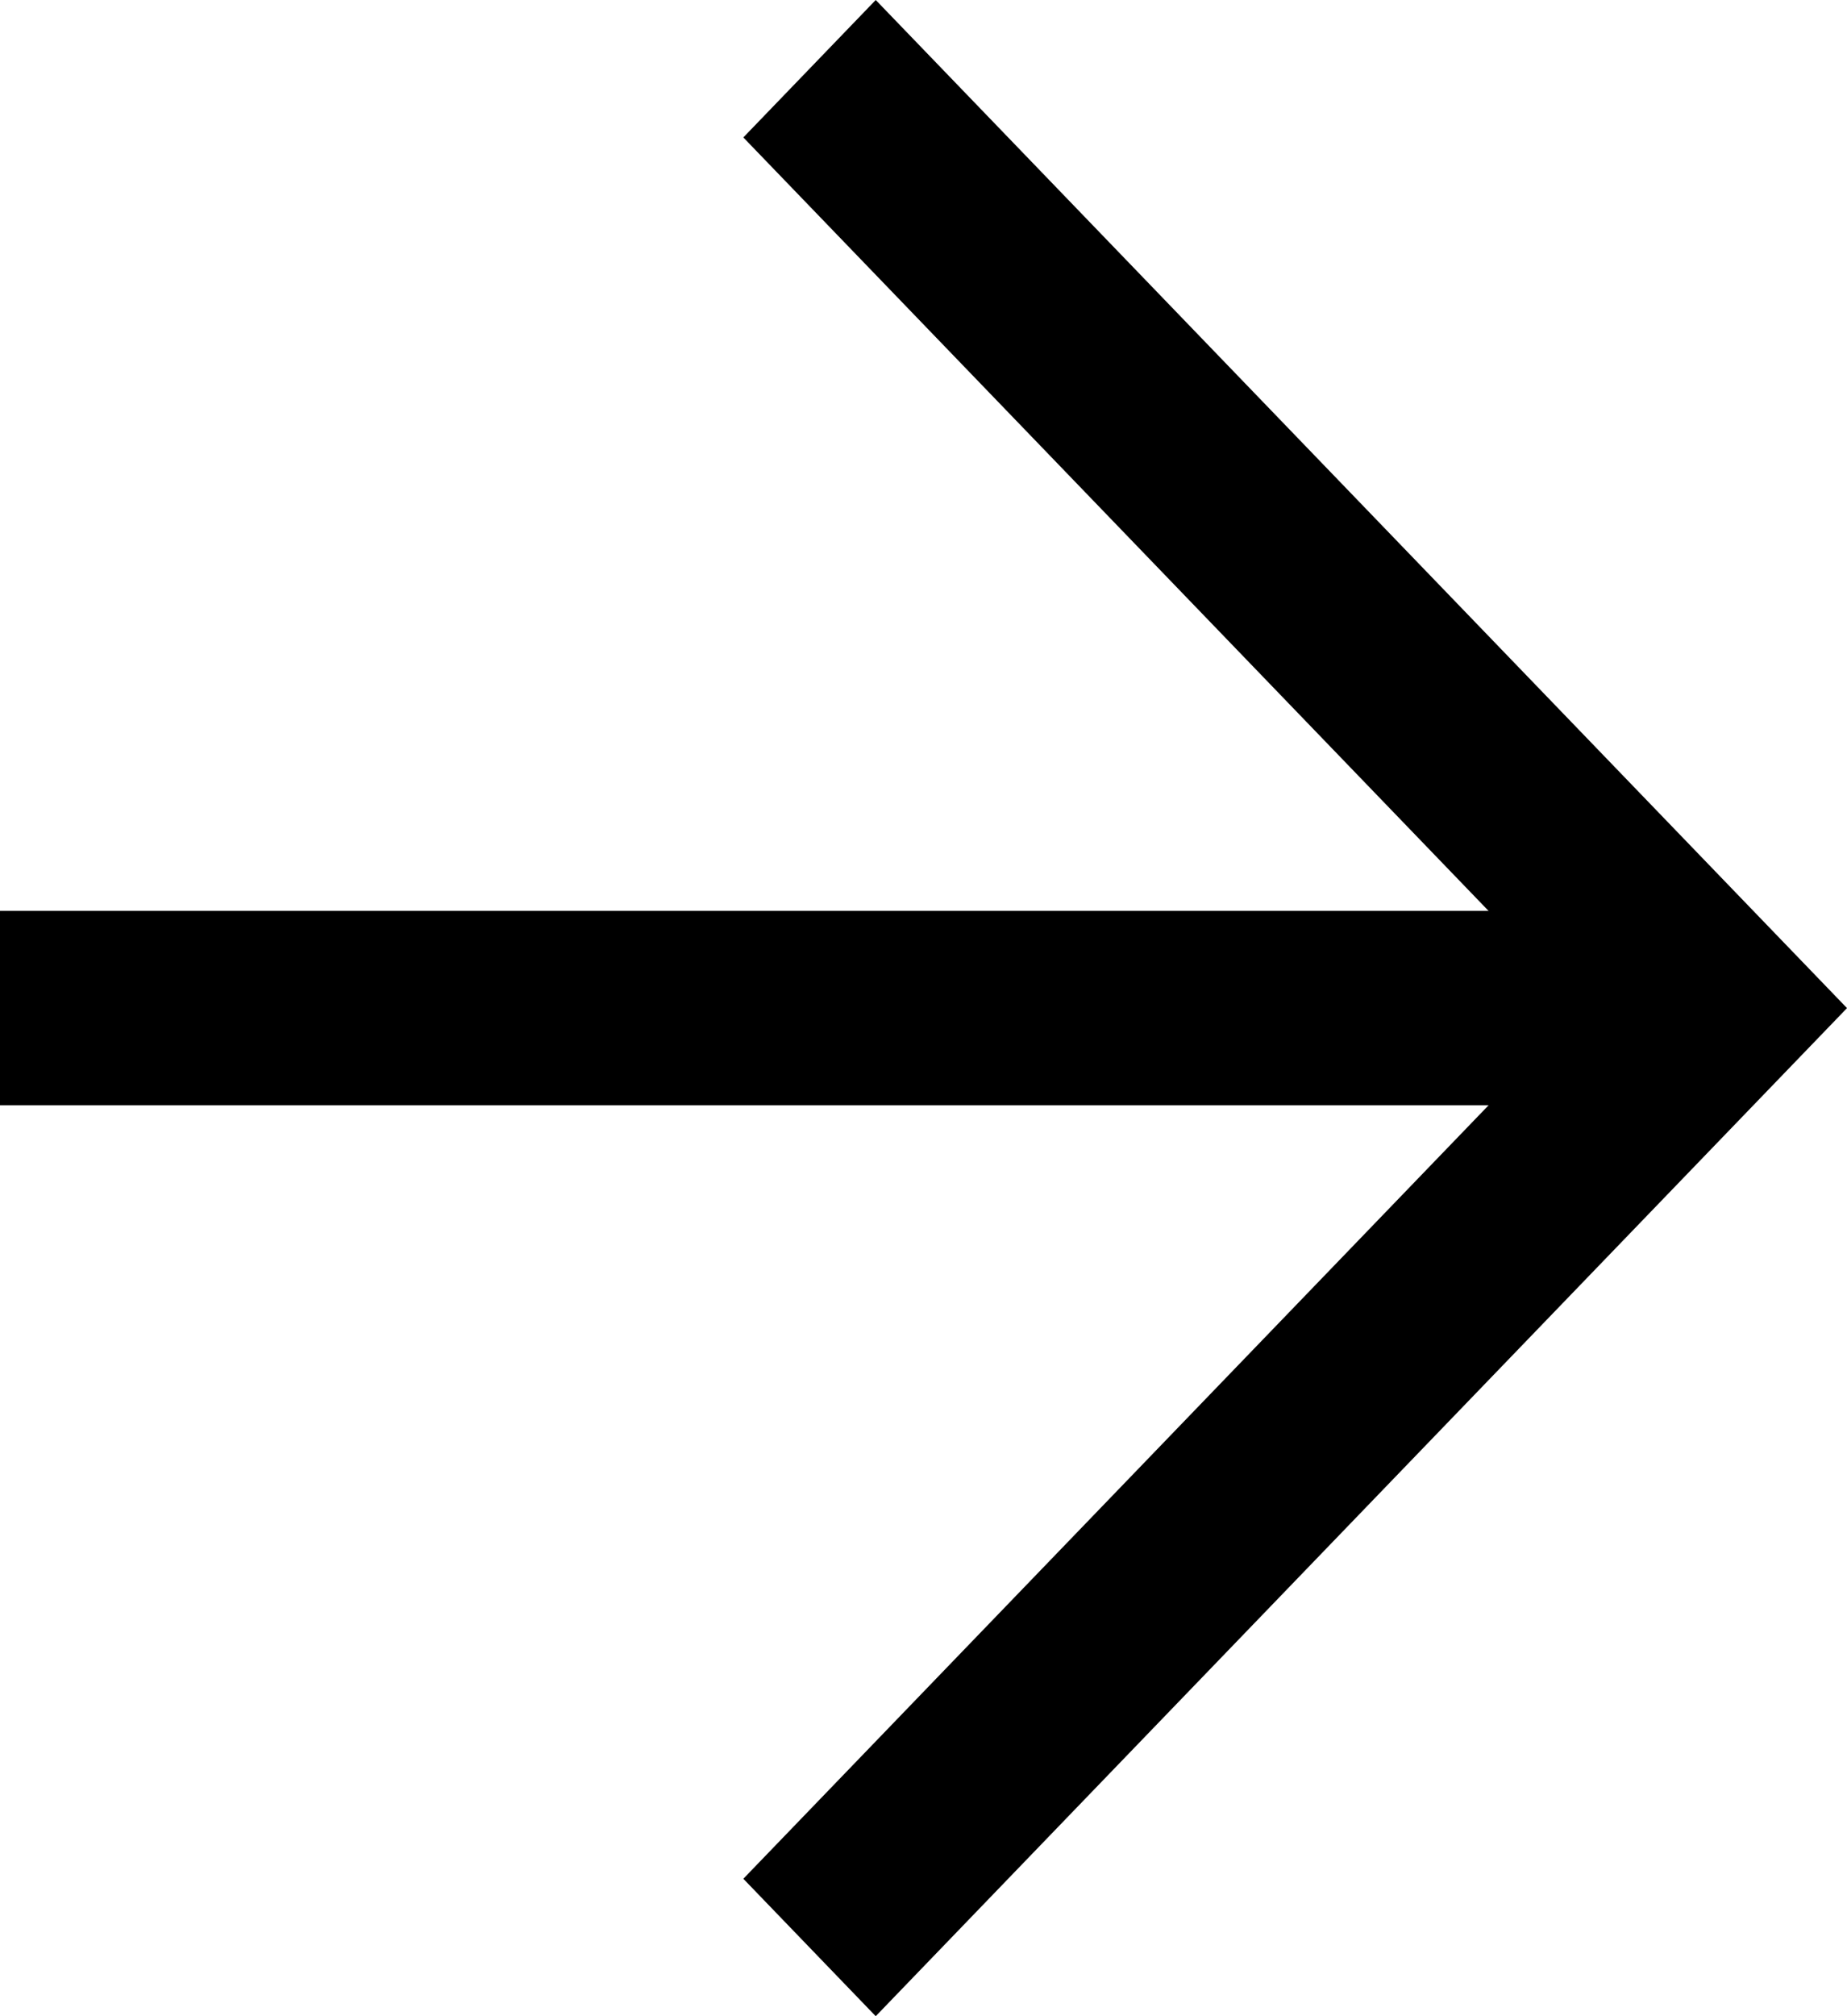
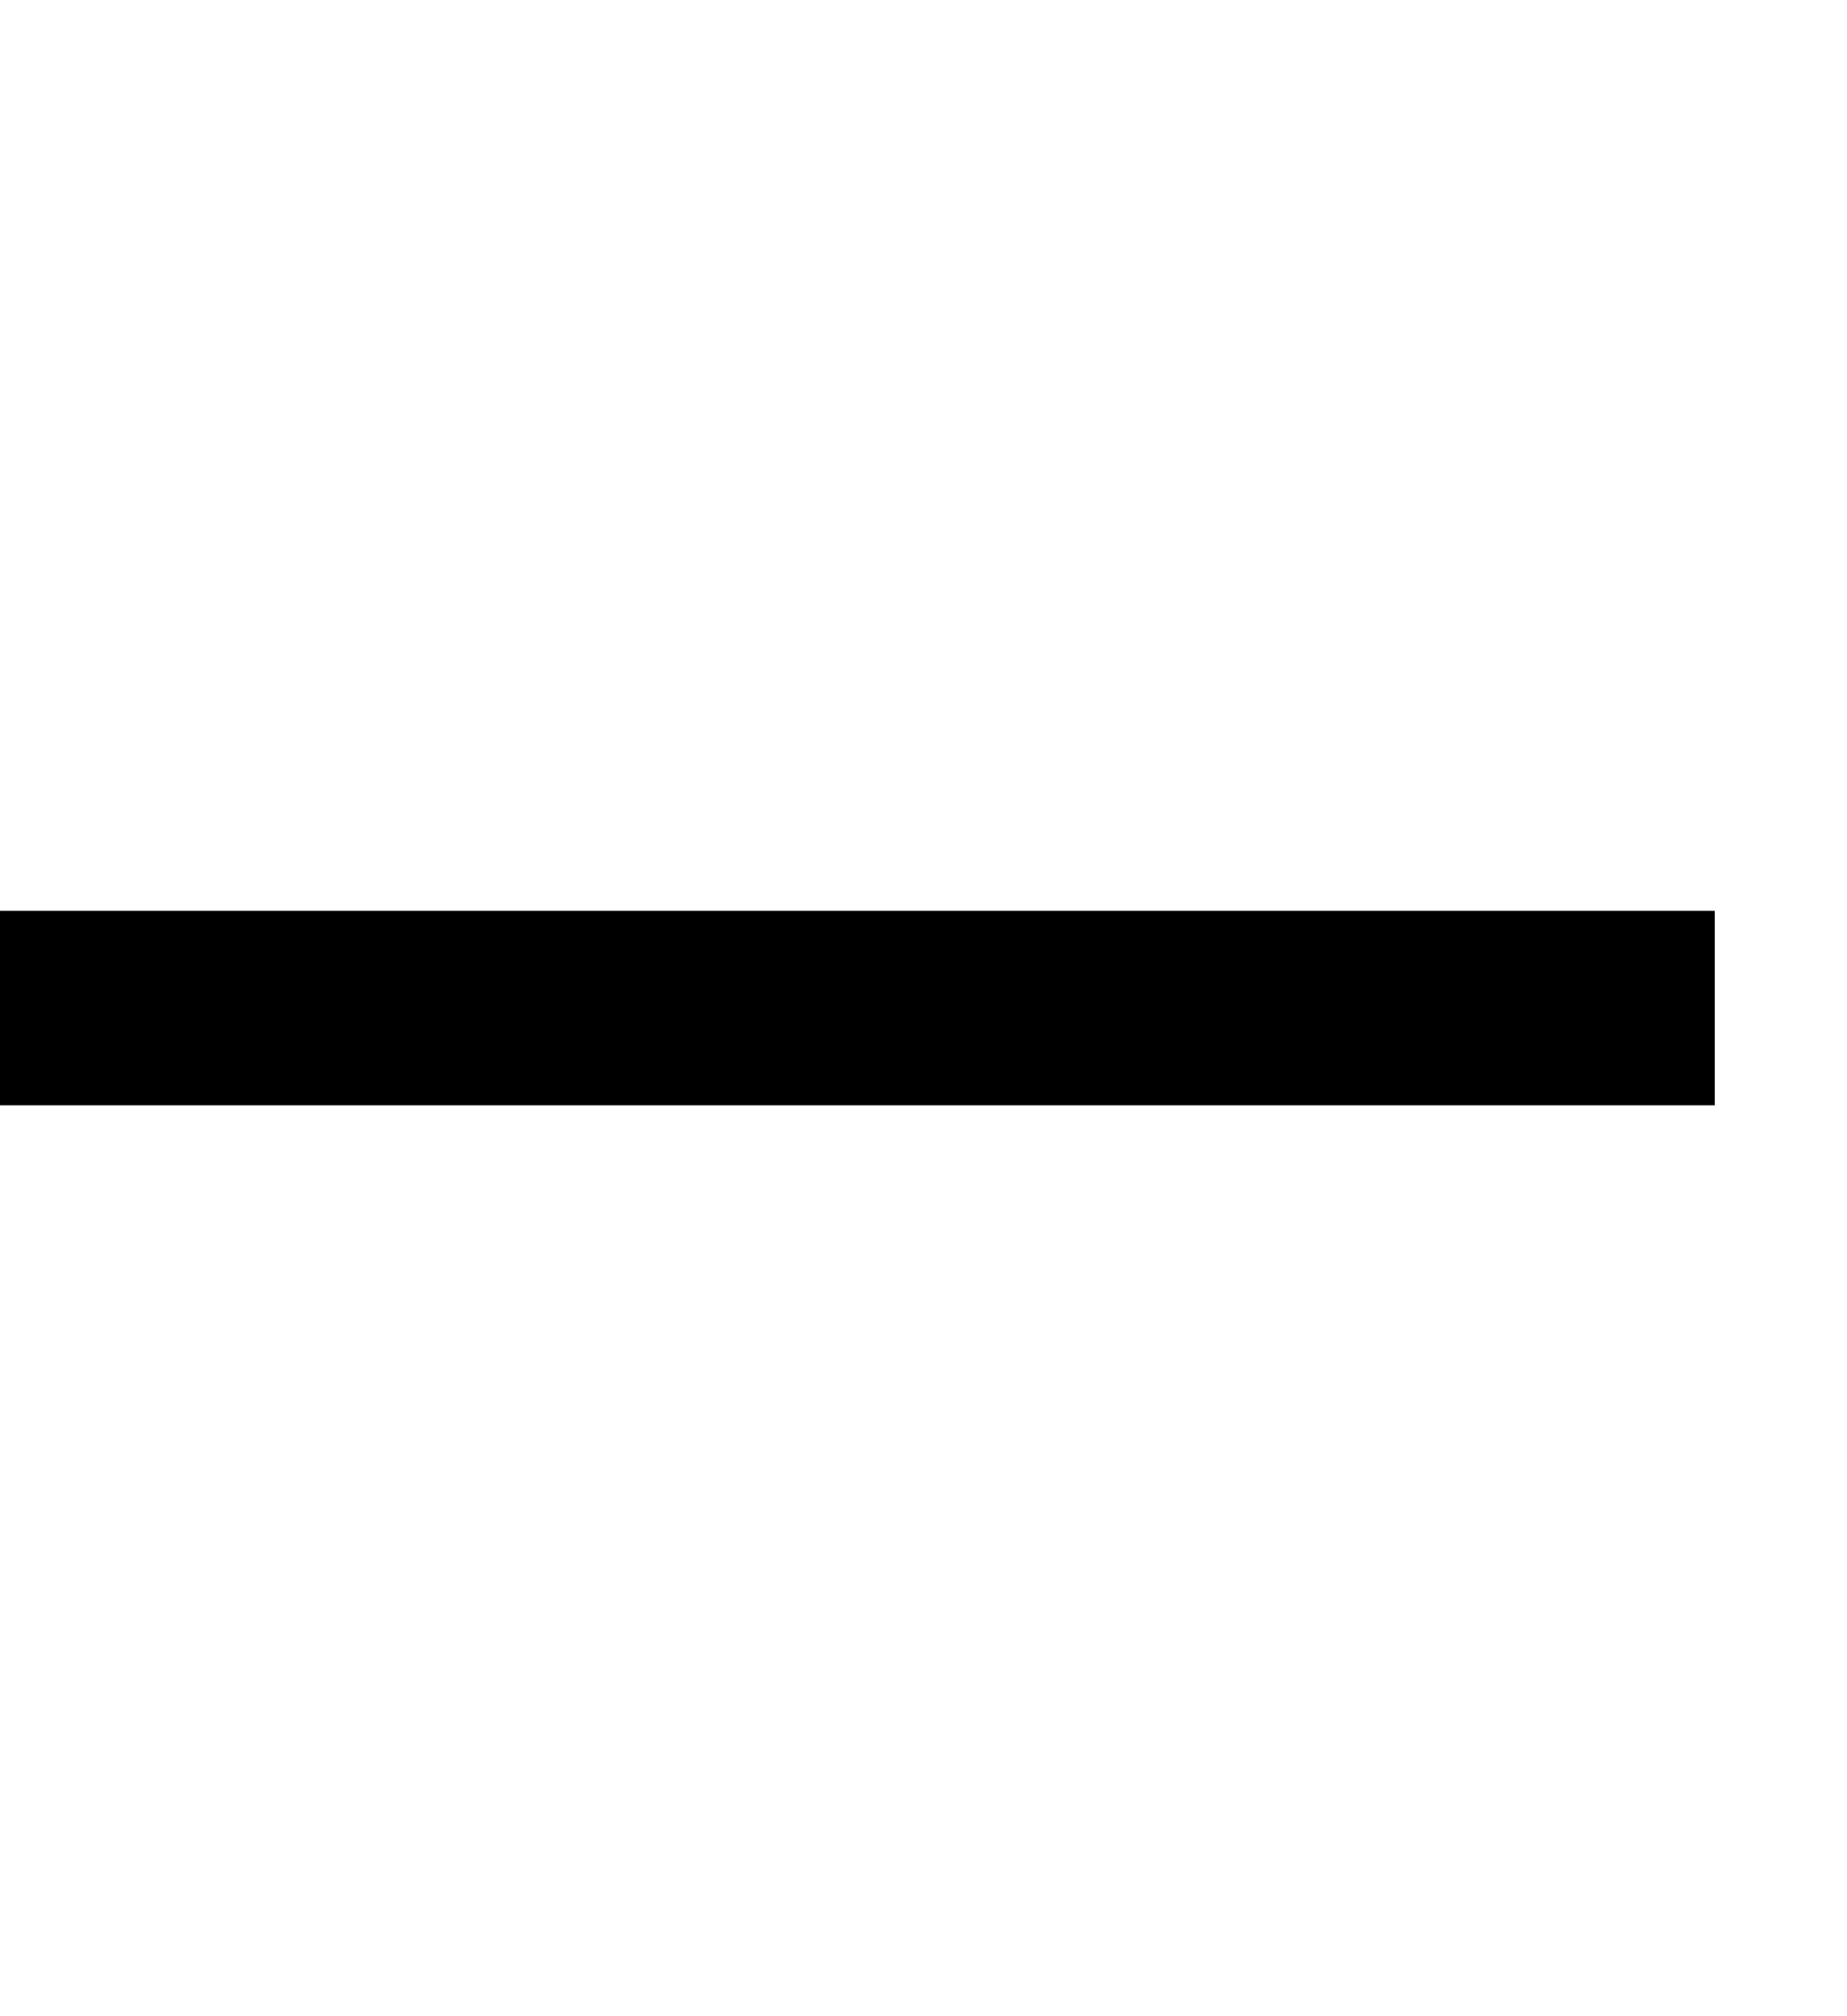
<svg xmlns="http://www.w3.org/2000/svg" viewBox="0 0 22 24">
  <g>
-     <path fill-rule="evenodd" clip-rule="evenodd" d="M18.846 12L8.854 1.636L10.431 0L22 12L10.431 24L8.854 22.364L18.846 12Z" />
    <path fill-rule="evenodd" clip-rule="evenodd" d="M0 10.843H20.424V13.157H0V10.843Z" />
  </g>
</svg>